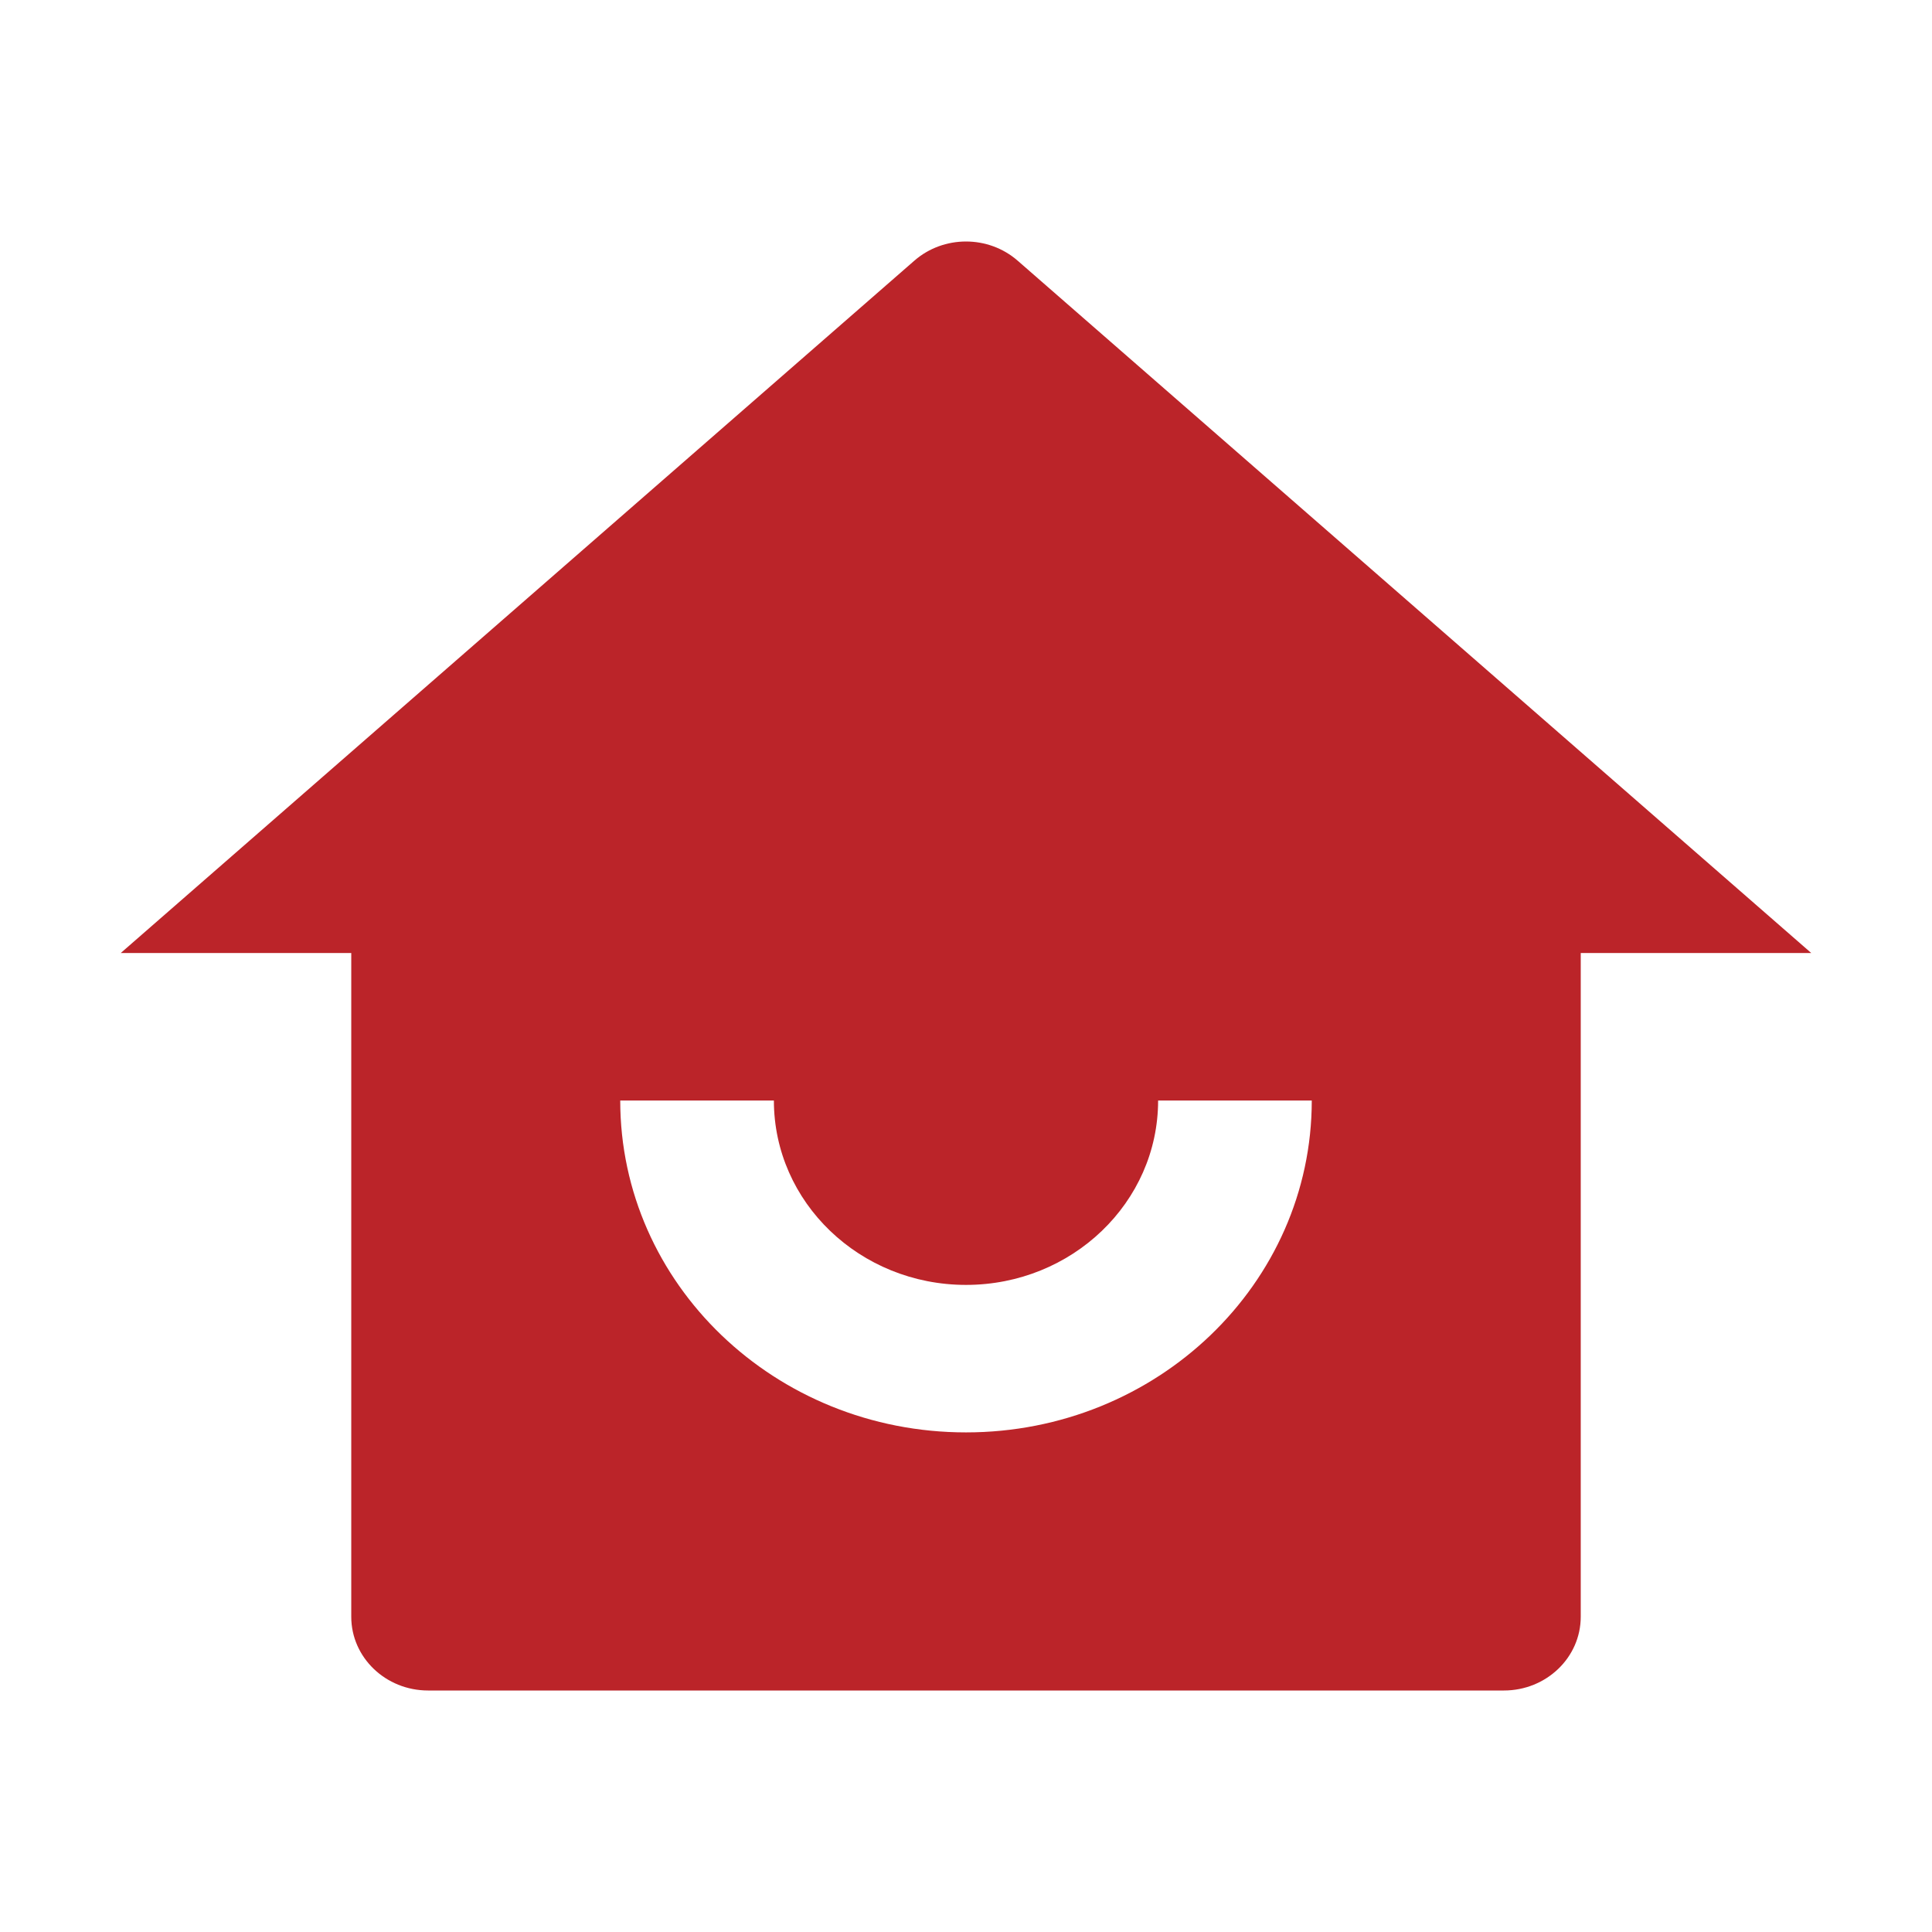
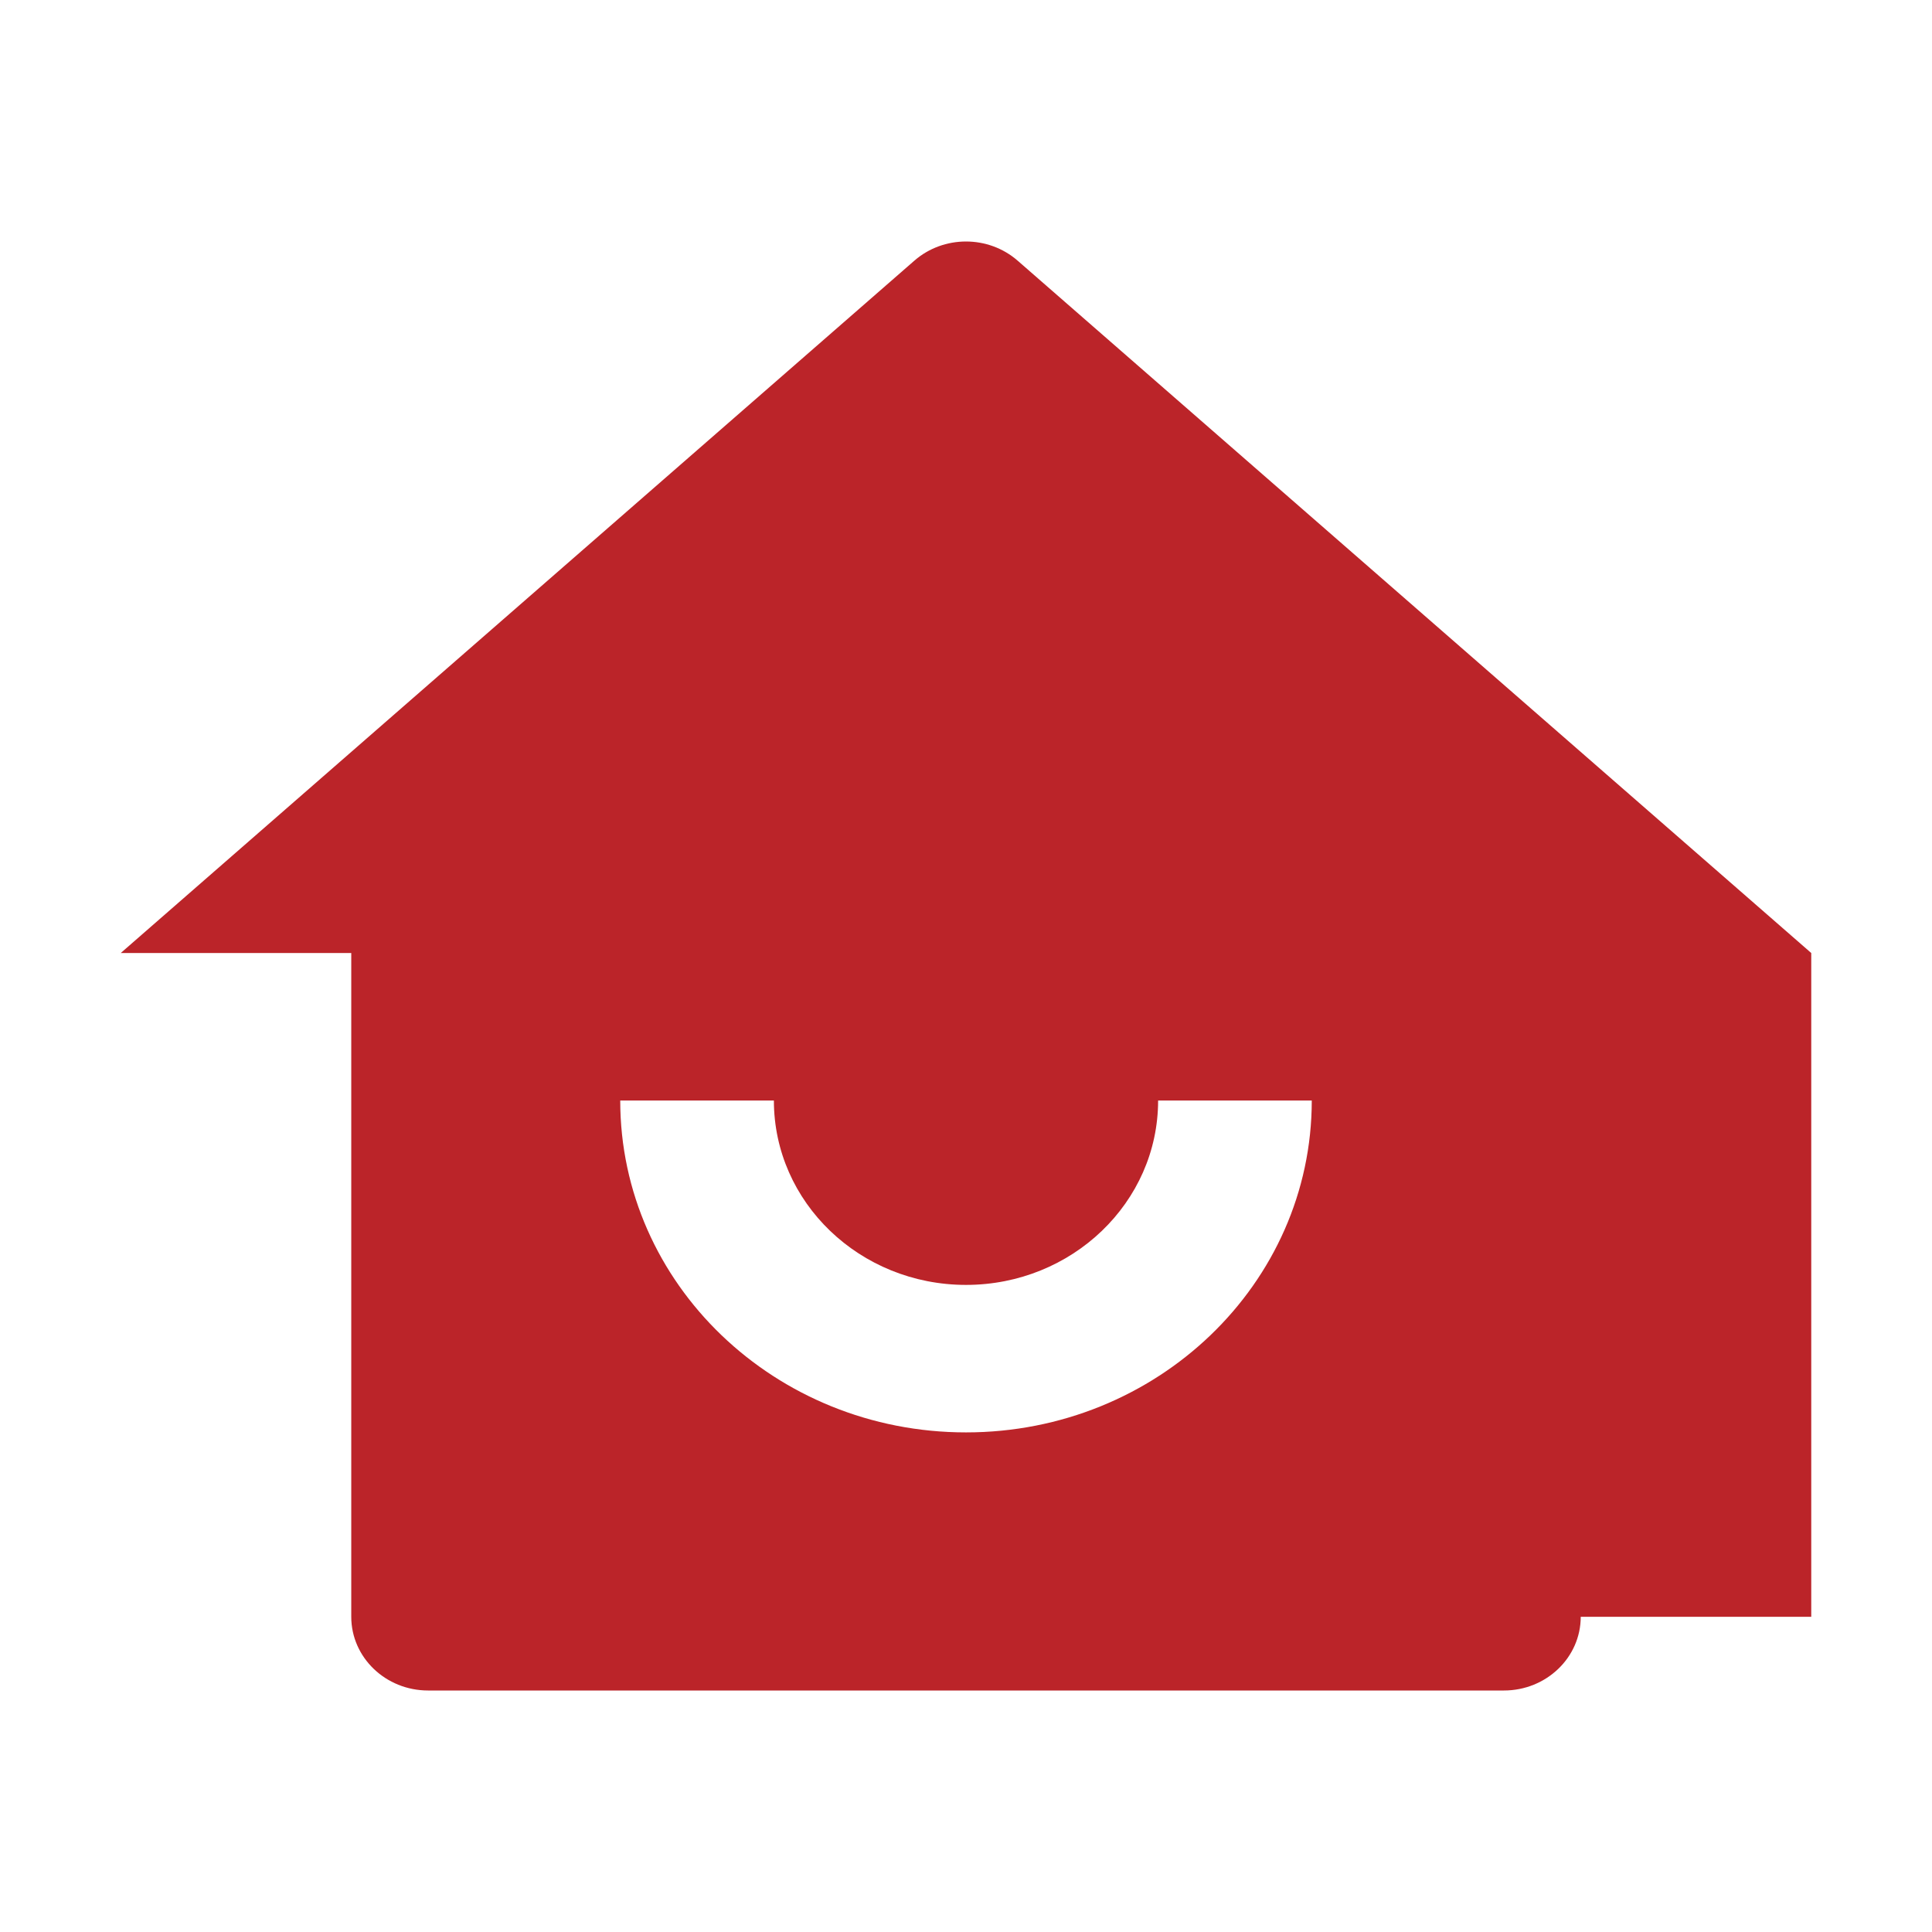
<svg xmlns="http://www.w3.org/2000/svg" width="32" height="32" viewBox="0 0 32 32" fill="none">
  <g id="home-smile-fill">
-     <path id="Vector" d="M26.182 26.779C26.182 27.453 25.612 28 24.909 28H7.091C6.388 28 5.818 27.453 5.818 26.779V15.785H2L15.144 4.318C15.629 3.894 16.371 3.894 16.856 4.318L30 15.785H26.182V26.779ZM10.273 18.228C10.273 21.264 12.837 23.725 16 23.725C19.163 23.725 21.727 21.264 21.727 18.228H19.182C19.182 19.915 17.757 21.282 16 21.282C14.243 21.282 12.818 19.915 12.818 18.228H10.273Z" fill="#BB2429" />
+     <path id="Vector" d="M26.182 26.779C26.182 27.453 25.612 28 24.909 28H7.091C6.388 28 5.818 27.453 5.818 26.779V15.785H2L15.144 4.318C15.629 3.894 16.371 3.894 16.856 4.318L30 15.785V26.779ZM10.273 18.228C10.273 21.264 12.837 23.725 16 23.725C19.163 23.725 21.727 21.264 21.727 18.228H19.182C19.182 19.915 17.757 21.282 16 21.282C14.243 21.282 12.818 19.915 12.818 18.228H10.273Z" fill="#BB2429" />
  </g>
</svg>